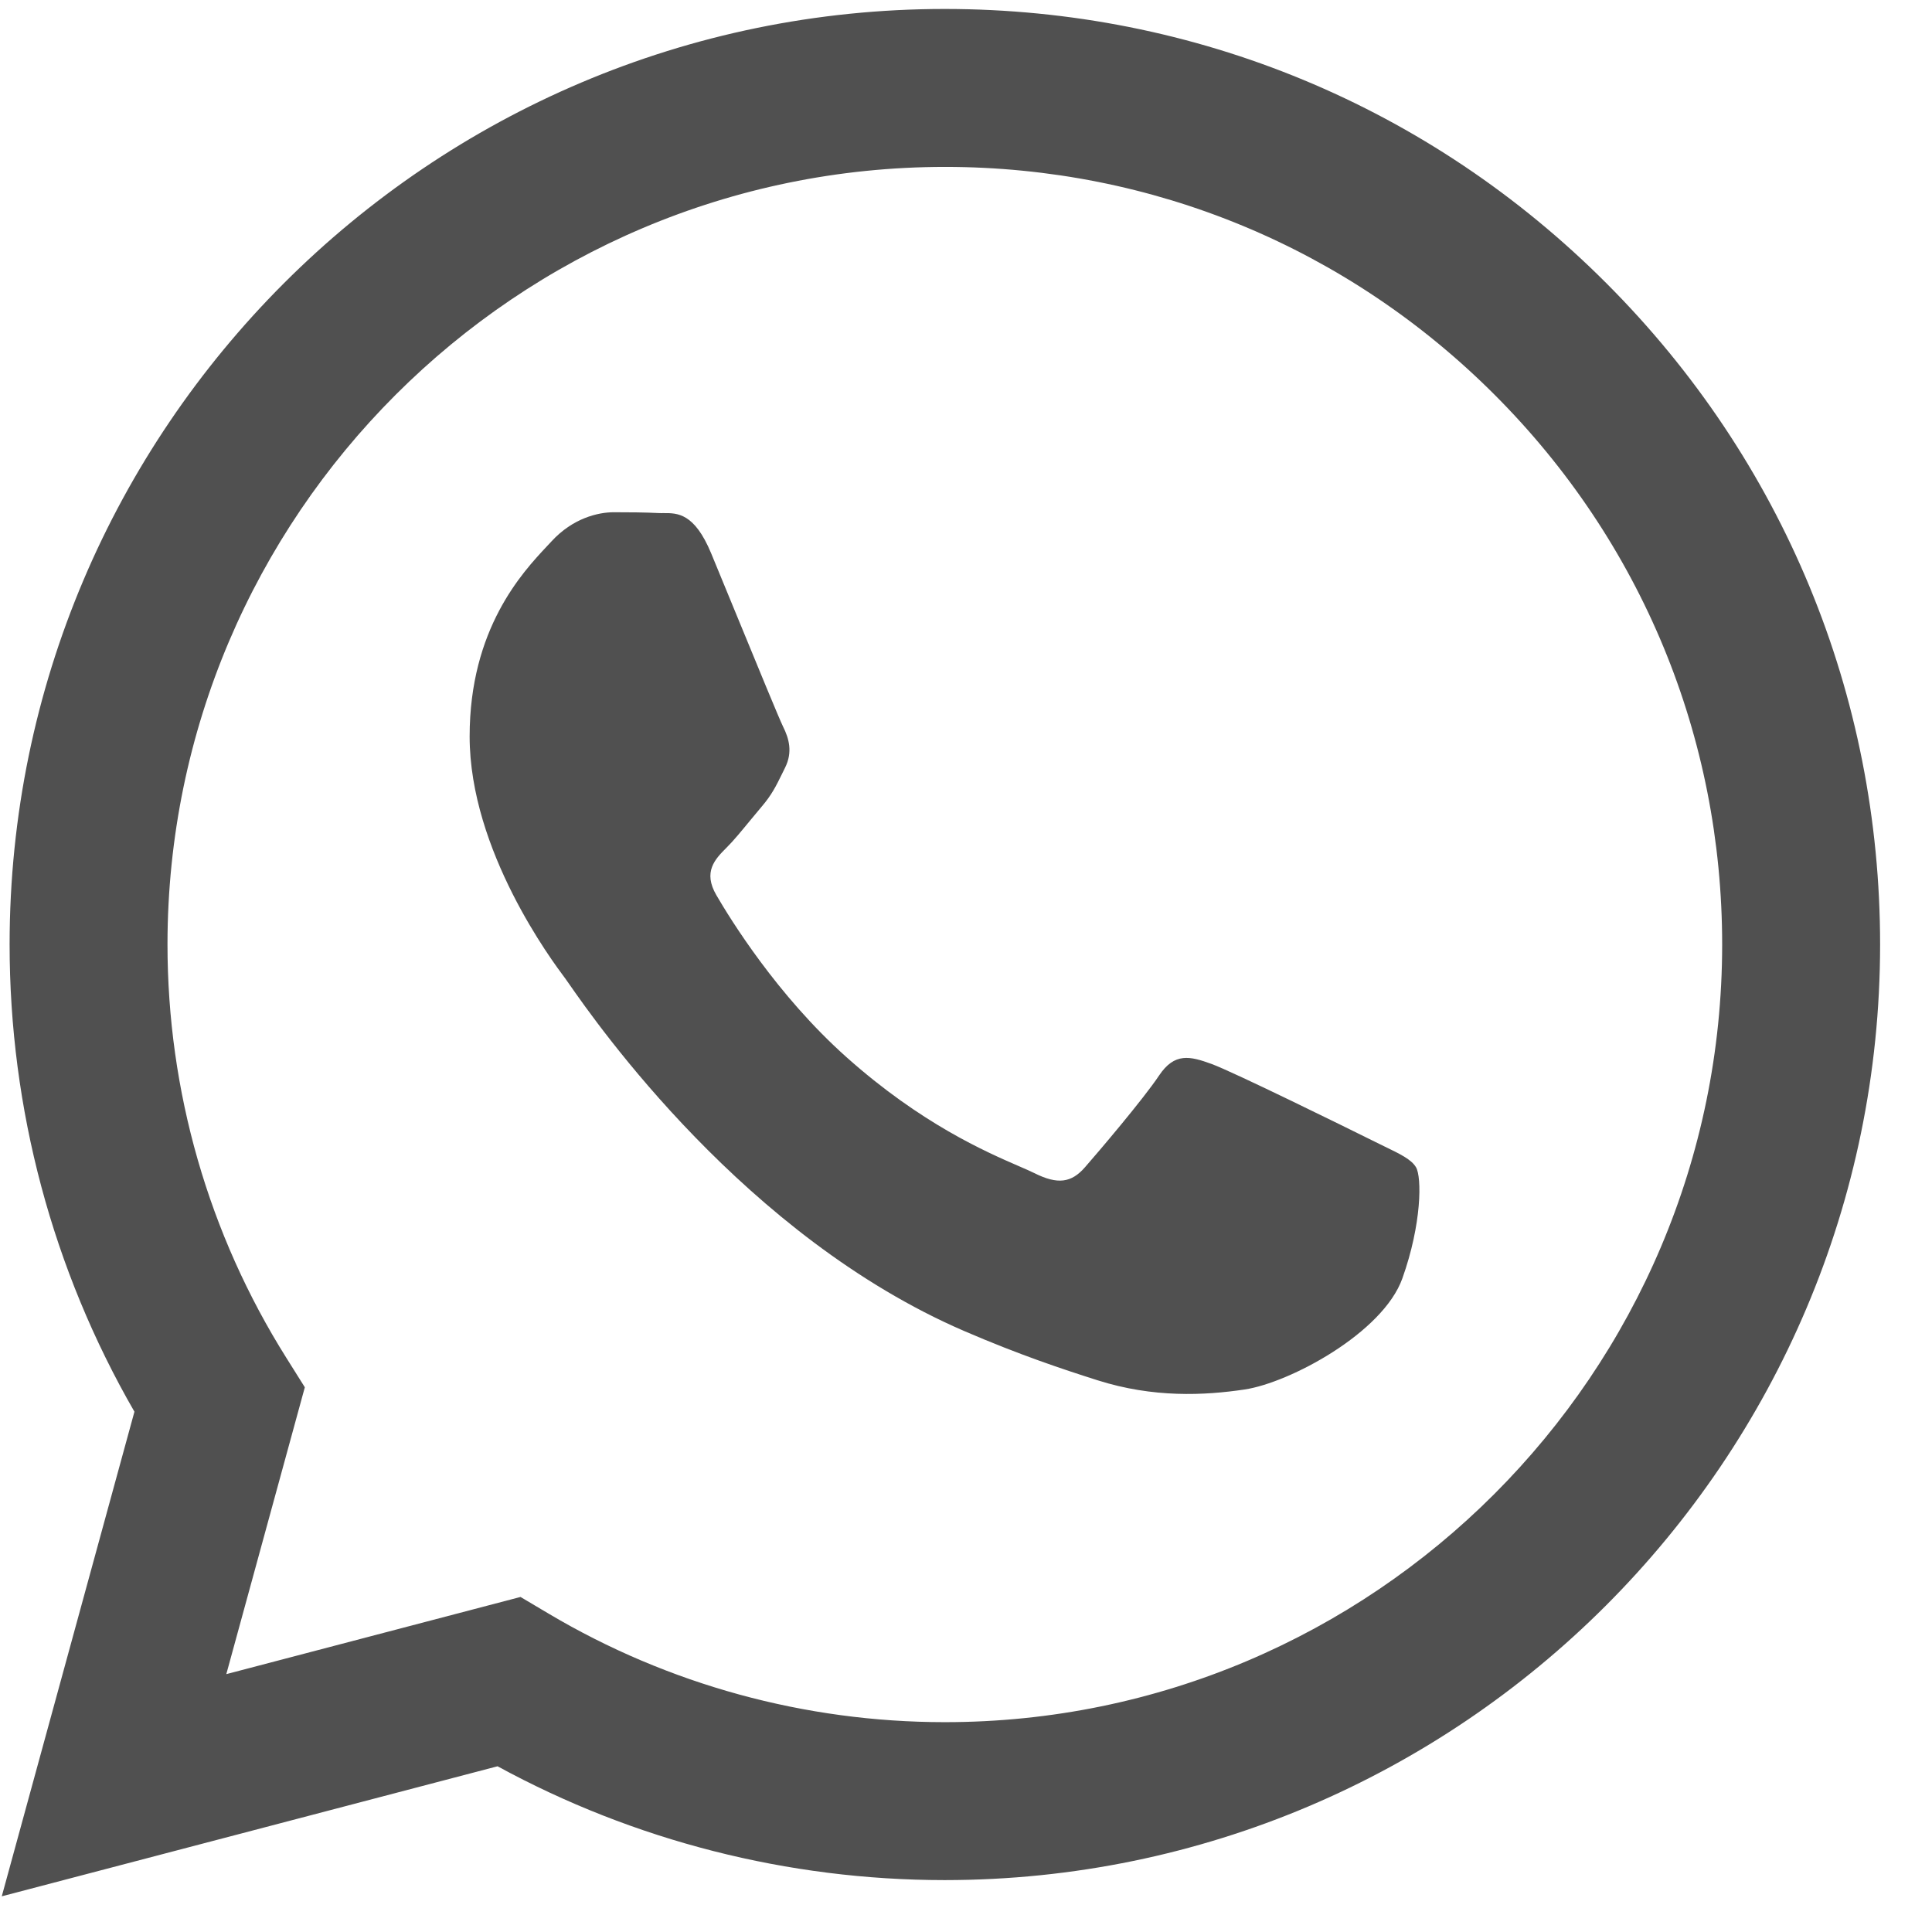
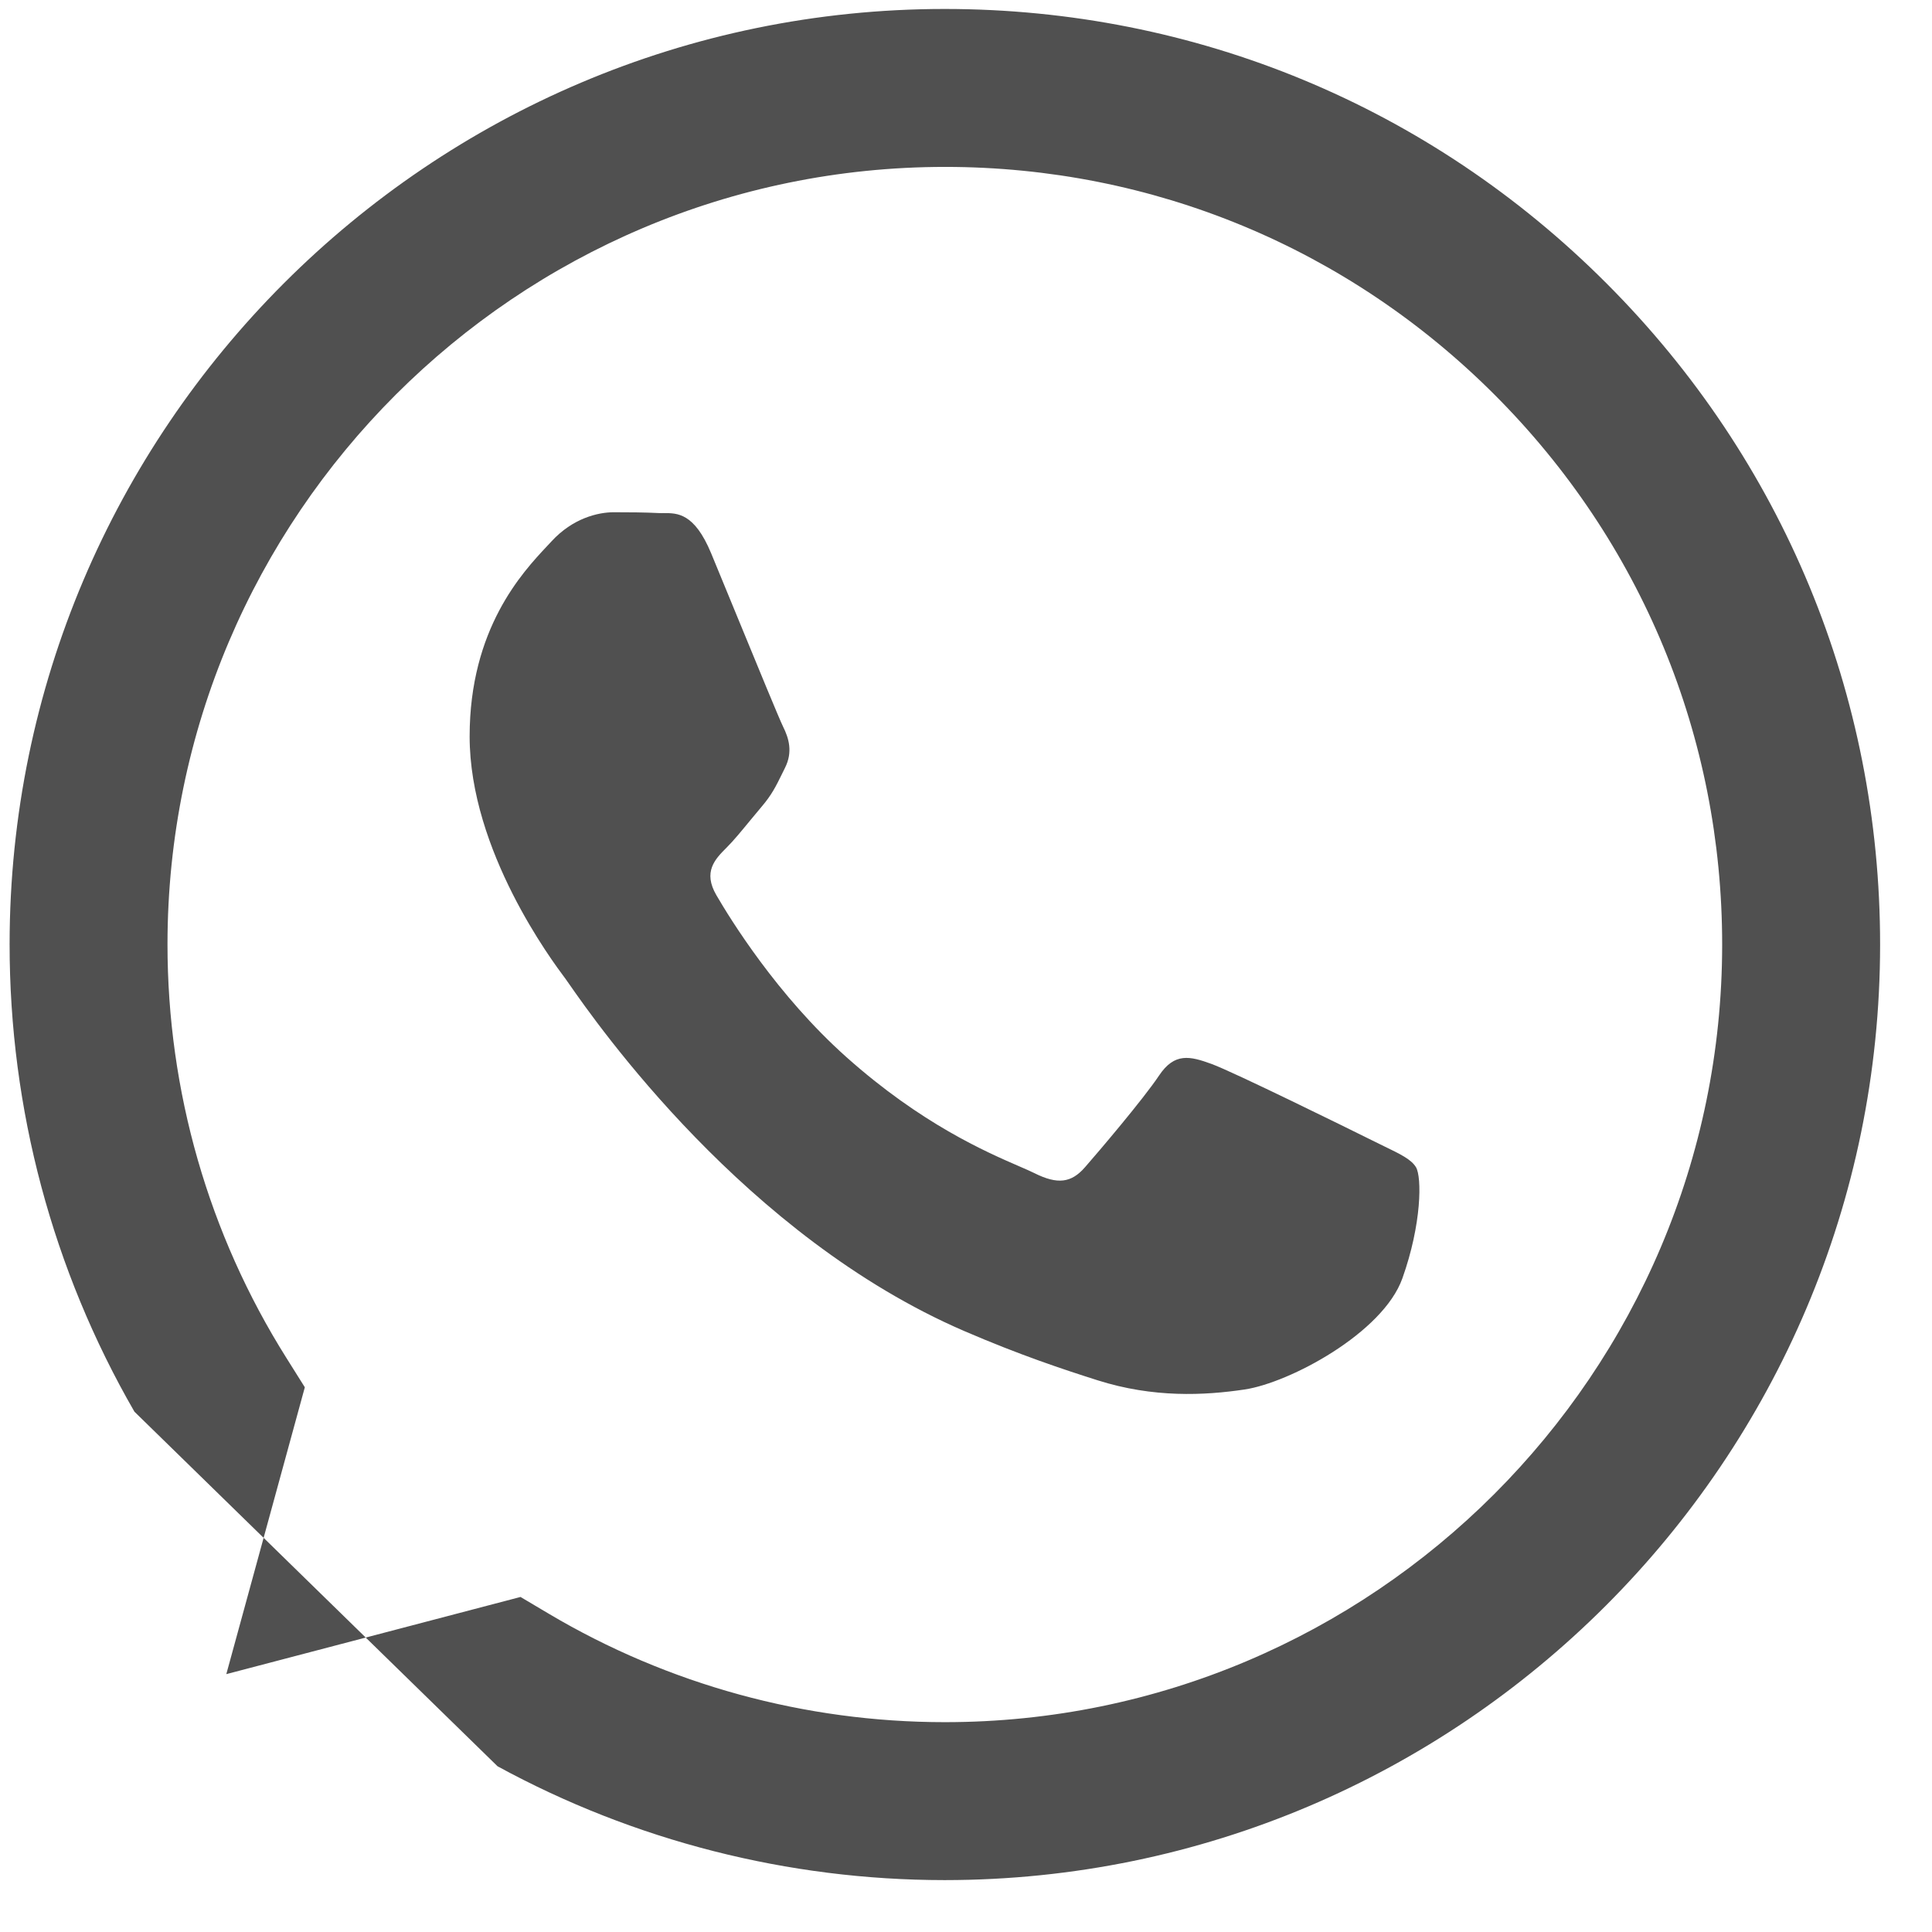
<svg xmlns="http://www.w3.org/2000/svg" width="36" height="36" viewBox="0 0 36 36" fill="none">
-   <path fill-rule="evenodd" clip-rule="evenodd" d="M17.606 35.033H17.599C14.682 35.032 11.816 34.3 9.271 32.912L0.033 35.335L2.505 26.305C0.98 23.662 0.178 20.664 0.179 17.592C0.183 7.984 8 0.167 17.606 0.167C22.268 0.169 26.643 1.983 29.933 5.278C33.224 8.571 35.035 12.95 35.033 17.606C35.029 27.212 27.214 35.029 17.606 35.033ZM9.699 29.757L10.228 30.071C12.452 31.39 15.001 32.089 17.6 32.09H17.606C25.59 32.09 32.087 25.592 32.09 17.605C32.092 13.735 30.587 10.096 27.852 7.358C25.117 4.62 21.481 3.111 17.612 3.11C9.622 3.11 3.125 9.607 3.121 17.593C3.12 20.33 3.886 22.996 5.336 25.302L5.68 25.85L4.217 31.195L9.699 29.757ZM25.789 21.358C26.093 21.505 26.298 21.604 26.385 21.75C26.494 21.932 26.494 22.804 26.131 23.821C25.768 24.838 24.029 25.766 23.192 25.891C22.442 26.003 21.492 26.05 20.45 25.719C19.817 25.518 19.006 25.25 17.967 24.802C13.885 23.039 11.126 19.082 10.605 18.335C10.568 18.282 10.543 18.246 10.529 18.227L10.525 18.222C10.295 17.914 8.751 15.854 8.751 13.722C8.751 11.716 9.736 10.665 10.189 10.181C10.22 10.148 10.249 10.117 10.275 10.089C10.674 9.654 11.146 9.545 11.436 9.545C11.726 9.545 12.017 9.547 12.27 9.56C12.302 9.562 12.334 9.561 12.368 9.561C12.622 9.56 12.938 9.558 13.25 10.307C13.37 10.596 13.546 11.024 13.731 11.475C14.106 12.387 14.52 13.395 14.592 13.541C14.701 13.759 14.774 14.013 14.629 14.304C14.607 14.347 14.587 14.388 14.568 14.428C14.459 14.65 14.378 14.814 14.193 15.03C14.121 15.115 14.046 15.206 13.97 15.298C13.82 15.48 13.671 15.663 13.54 15.793C13.322 16.01 13.095 16.245 13.349 16.681C13.603 17.117 14.477 18.543 15.772 19.698C17.163 20.939 18.373 21.464 18.986 21.73C19.105 21.782 19.202 21.823 19.273 21.859C19.709 22.077 19.963 22.041 20.217 21.75C20.471 21.46 21.305 20.479 21.596 20.043C21.886 19.607 22.176 19.68 22.575 19.825C22.974 19.97 25.115 21.024 25.551 21.241C25.636 21.284 25.715 21.323 25.789 21.358Z" fill="#505050" />
+   <path fill-rule="evenodd" clip-rule="evenodd" d="M17.606 35.033H17.599C14.682 35.032 11.816 34.3 9.271 32.912L2.505 26.305C0.98 23.662 0.178 20.664 0.179 17.592C0.183 7.984 8 0.167 17.606 0.167C22.268 0.169 26.643 1.983 29.933 5.278C33.224 8.571 35.035 12.95 35.033 17.606C35.029 27.212 27.214 35.029 17.606 35.033ZM9.699 29.757L10.228 30.071C12.452 31.39 15.001 32.089 17.6 32.09H17.606C25.59 32.09 32.087 25.592 32.09 17.605C32.092 13.735 30.587 10.096 27.852 7.358C25.117 4.62 21.481 3.111 17.612 3.11C9.622 3.11 3.125 9.607 3.121 17.593C3.12 20.33 3.886 22.996 5.336 25.302L5.68 25.85L4.217 31.195L9.699 29.757ZM25.789 21.358C26.093 21.505 26.298 21.604 26.385 21.75C26.494 21.932 26.494 22.804 26.131 23.821C25.768 24.838 24.029 25.766 23.192 25.891C22.442 26.003 21.492 26.05 20.45 25.719C19.817 25.518 19.006 25.25 17.967 24.802C13.885 23.039 11.126 19.082 10.605 18.335C10.568 18.282 10.543 18.246 10.529 18.227L10.525 18.222C10.295 17.914 8.751 15.854 8.751 13.722C8.751 11.716 9.736 10.665 10.189 10.181C10.22 10.148 10.249 10.117 10.275 10.089C10.674 9.654 11.146 9.545 11.436 9.545C11.726 9.545 12.017 9.547 12.27 9.56C12.302 9.562 12.334 9.561 12.368 9.561C12.622 9.56 12.938 9.558 13.25 10.307C13.37 10.596 13.546 11.024 13.731 11.475C14.106 12.387 14.52 13.395 14.592 13.541C14.701 13.759 14.774 14.013 14.629 14.304C14.607 14.347 14.587 14.388 14.568 14.428C14.459 14.65 14.378 14.814 14.193 15.03C14.121 15.115 14.046 15.206 13.97 15.298C13.82 15.48 13.671 15.663 13.54 15.793C13.322 16.01 13.095 16.245 13.349 16.681C13.603 17.117 14.477 18.543 15.772 19.698C17.163 20.939 18.373 21.464 18.986 21.73C19.105 21.782 19.202 21.823 19.273 21.859C19.709 22.077 19.963 22.041 20.217 21.75C20.471 21.46 21.305 20.479 21.596 20.043C21.886 19.607 22.176 19.68 22.575 19.825C22.974 19.97 25.115 21.024 25.551 21.241C25.636 21.284 25.715 21.323 25.789 21.358Z" fill="#505050" />
</svg>